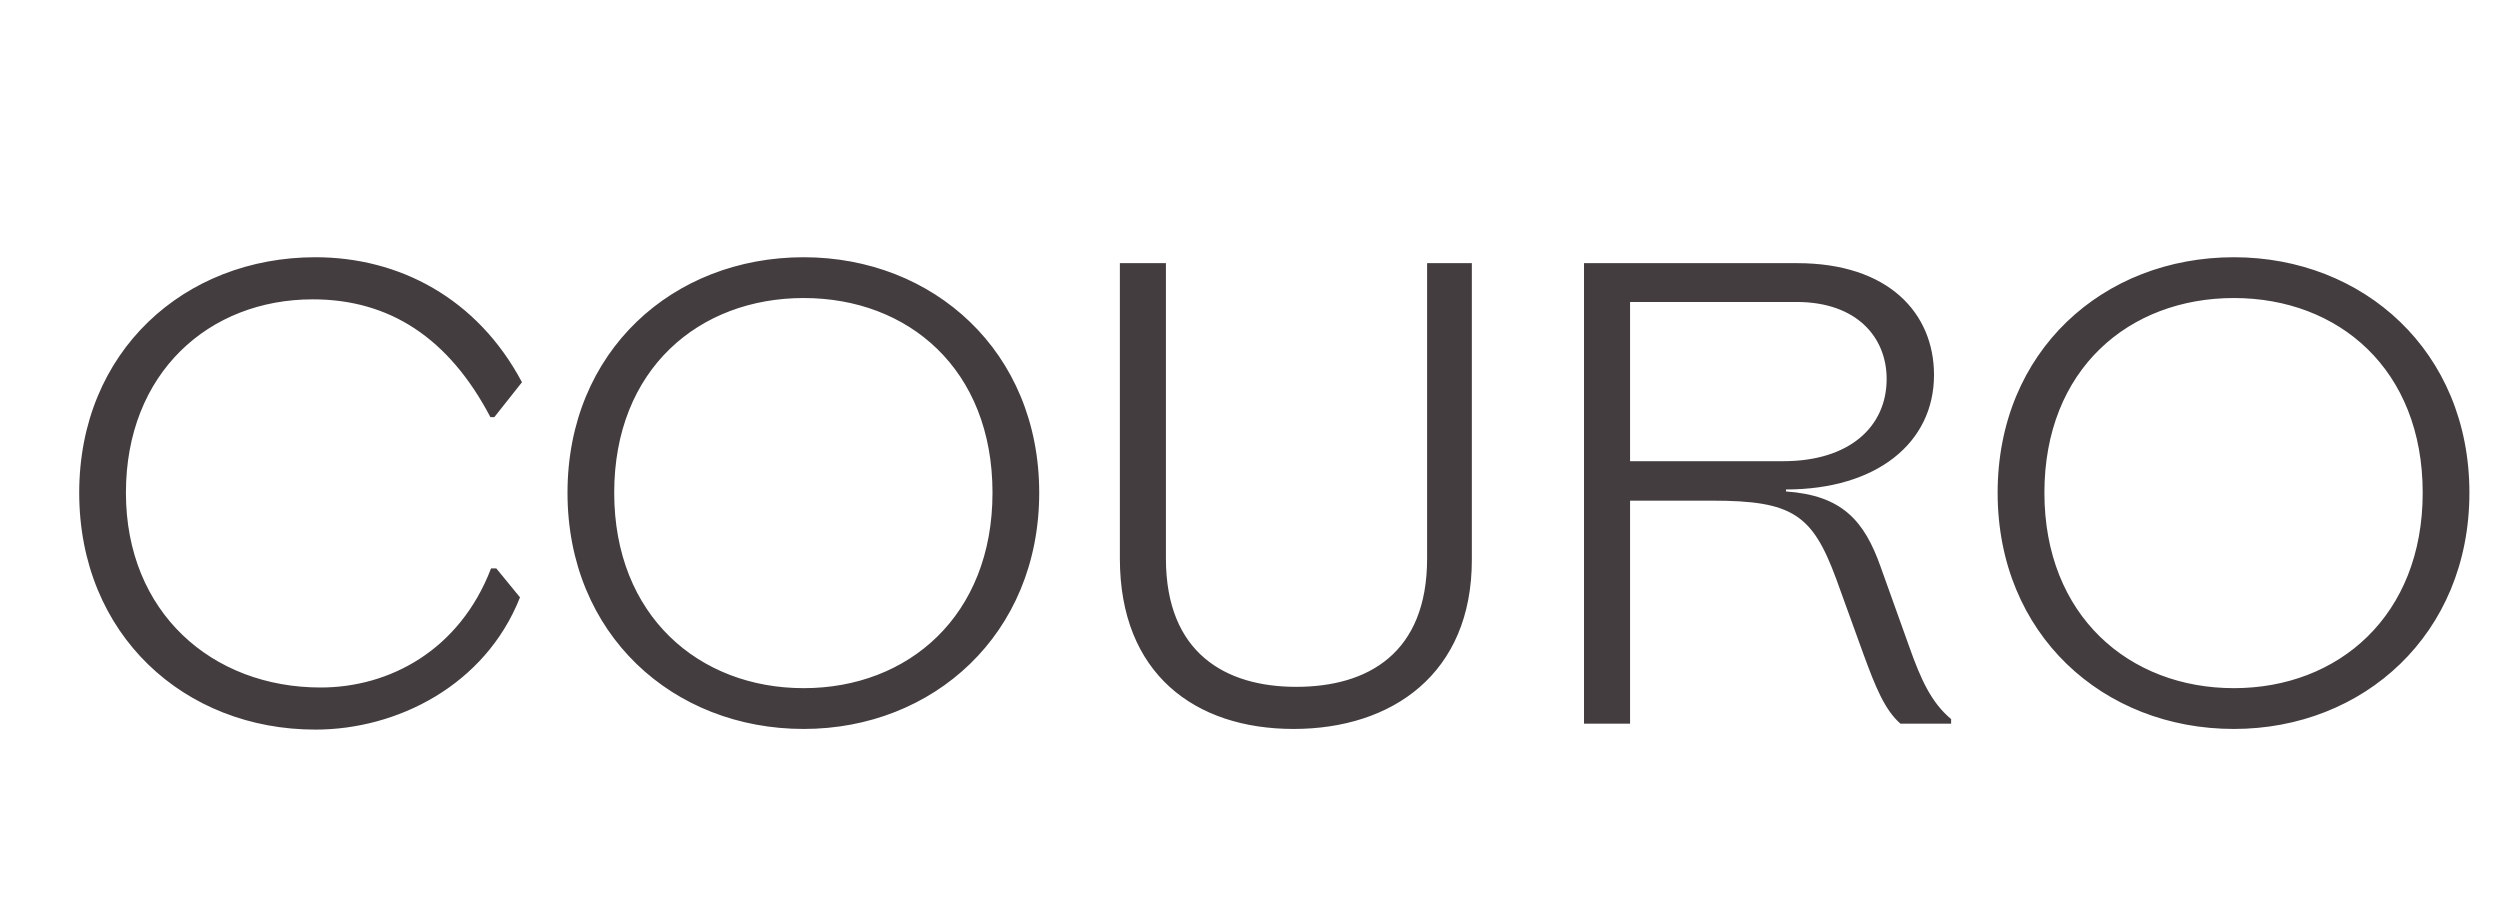
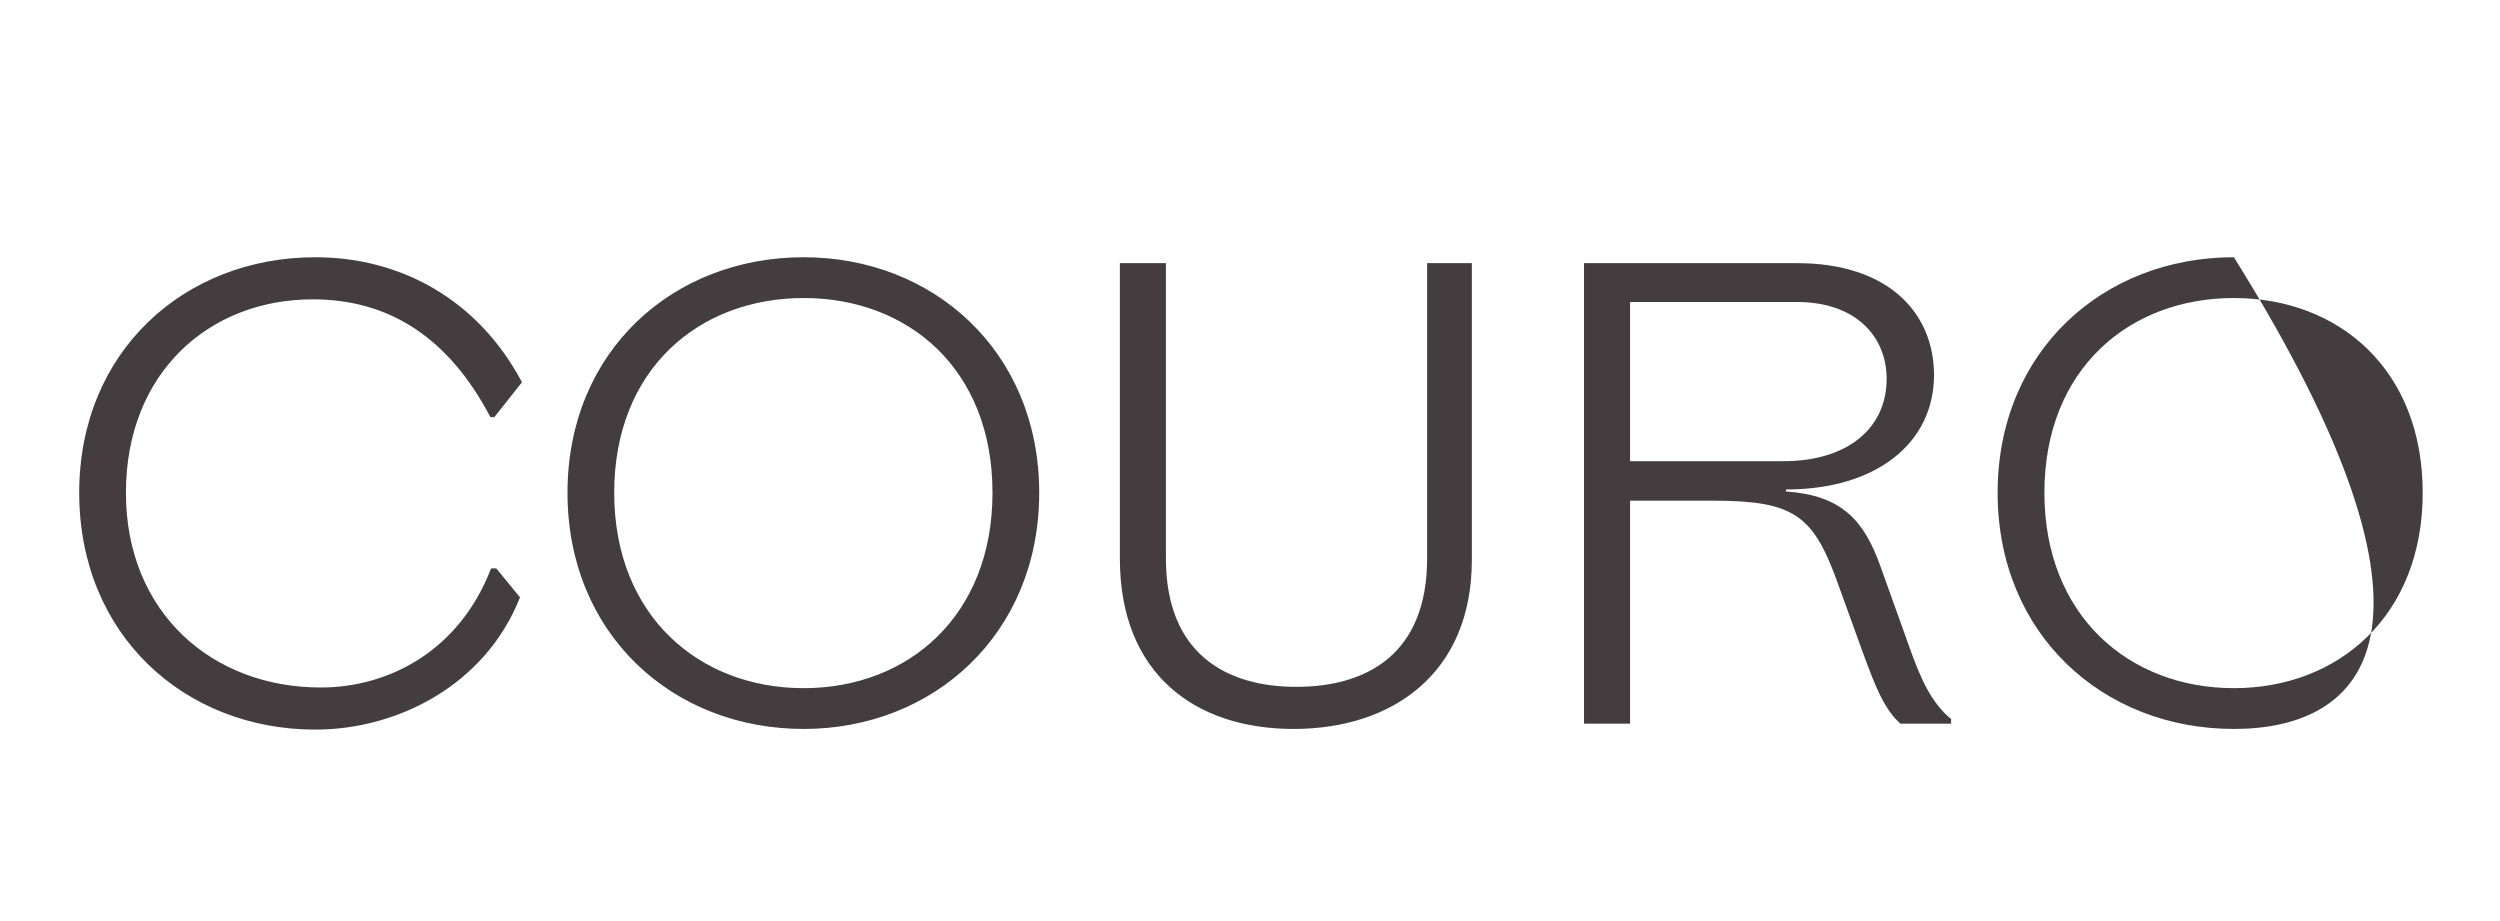
<svg xmlns="http://www.w3.org/2000/svg" width="38" height="14" viewBox="0 0 38 14" fill="none">
-   <path d="M4.794 11.09C2.804 11.09 1.204 9.65 1.204 7.49C1.204 5.34 2.804 3.91 4.794 3.91C6.064 3.91 7.254 4.53 7.934 5.81L7.514 6.34H7.454C6.824 5.14 5.924 4.55 4.754 4.55C3.174 4.55 1.914 5.67 1.914 7.49C1.914 9.31 3.224 10.45 4.874 10.45C5.914 10.45 6.984 9.89 7.464 8.64H7.544L7.904 9.08C7.374 10.42 6.034 11.09 4.794 11.09ZM12.216 11.08C10.226 11.08 8.626 9.64 8.626 7.49C8.626 5.34 10.226 3.91 12.216 3.91C14.186 3.91 15.796 5.34 15.796 7.49C15.796 9.64 14.186 11.08 12.216 11.08ZM9.336 7.49C9.336 9.36 10.626 10.46 12.216 10.46C13.806 10.46 15.086 9.36 15.086 7.49C15.086 5.61 13.806 4.53 12.216 4.53C10.626 4.53 9.336 5.61 9.336 7.49ZM19.662 11.08C18.162 11.08 17.022 10.24 17.022 8.49V4H17.722V8.49C17.722 9.93 18.632 10.44 19.702 10.44C20.792 10.44 21.692 9.93 21.692 8.49V4H22.372V8.51C22.372 10.24 21.162 11.08 19.662 11.08ZM28.887 11C28.647 10.79 28.507 10.44 28.327 9.95L27.907 8.79C27.547 7.82 27.247 7.61 26.027 7.61L24.777 7.61V11H24.077V4L27.317 4C28.707 4 29.397 4.76 29.397 5.7C29.397 6.73 28.527 7.44 27.147 7.44V7.47C27.997 7.53 28.337 7.91 28.587 8.62L29.017 9.82C29.197 10.33 29.357 10.68 29.657 10.93V11H28.887ZM24.777 7.01L27.107 7.01C28.107 7.01 28.677 6.49 28.677 5.76C28.677 5.13 28.227 4.59 27.307 4.59L24.777 4.59V7.01ZM33.955 11.08C31.965 11.08 30.364 9.64 30.364 7.49C30.364 5.34 31.965 3.91 33.955 3.91C35.925 3.91 37.535 5.34 37.535 7.49C37.535 9.64 35.925 11.08 33.955 11.08ZM31.075 7.49C31.075 9.36 32.364 10.46 33.955 10.46C35.544 10.46 36.825 9.36 36.825 7.49C36.825 5.61 35.544 4.53 33.955 4.53C32.364 4.53 31.075 5.61 31.075 7.49Z" fill="#433D3F" />
+   <path d="M4.794 11.09C2.804 11.09 1.204 9.65 1.204 7.49C1.204 5.34 2.804 3.91 4.794 3.91C6.064 3.91 7.254 4.53 7.934 5.81L7.514 6.34H7.454C6.824 5.14 5.924 4.55 4.754 4.55C3.174 4.55 1.914 5.67 1.914 7.49C1.914 9.31 3.224 10.45 4.874 10.45C5.914 10.45 6.984 9.89 7.464 8.64H7.544L7.904 9.08C7.374 10.42 6.034 11.09 4.794 11.09ZM12.216 11.08C10.226 11.08 8.626 9.64 8.626 7.49C8.626 5.34 10.226 3.91 12.216 3.91C14.186 3.91 15.796 5.34 15.796 7.49C15.796 9.64 14.186 11.08 12.216 11.08ZM9.336 7.49C9.336 9.36 10.626 10.46 12.216 10.46C13.806 10.46 15.086 9.36 15.086 7.49C15.086 5.61 13.806 4.53 12.216 4.53C10.626 4.53 9.336 5.61 9.336 7.49ZM19.662 11.08C18.162 11.08 17.022 10.24 17.022 8.49V4H17.722V8.49C17.722 9.93 18.632 10.44 19.702 10.44C20.792 10.44 21.692 9.93 21.692 8.49V4H22.372V8.51C22.372 10.24 21.162 11.08 19.662 11.08ZM28.887 11C28.647 10.79 28.507 10.44 28.327 9.95L27.907 8.79C27.547 7.82 27.247 7.61 26.027 7.61L24.777 7.61V11H24.077V4L27.317 4C28.707 4 29.397 4.76 29.397 5.7C29.397 6.73 28.527 7.44 27.147 7.44V7.47C27.997 7.53 28.337 7.91 28.587 8.62L29.017 9.82C29.197 10.33 29.357 10.68 29.657 10.93V11H28.887ZM24.777 7.01L27.107 7.01C28.107 7.01 28.677 6.49 28.677 5.76C28.677 5.13 28.227 4.59 27.307 4.59L24.777 4.59V7.01ZM33.955 11.08C31.965 11.08 30.364 9.64 30.364 7.49C30.364 5.34 31.965 3.91 33.955 3.91C37.535 9.64 35.925 11.08 33.955 11.08ZM31.075 7.49C31.075 9.36 32.364 10.46 33.955 10.46C35.544 10.46 36.825 9.36 36.825 7.49C36.825 5.61 35.544 4.53 33.955 4.53C32.364 4.53 31.075 5.61 31.075 7.49Z" fill="#433D3F" />
</svg>